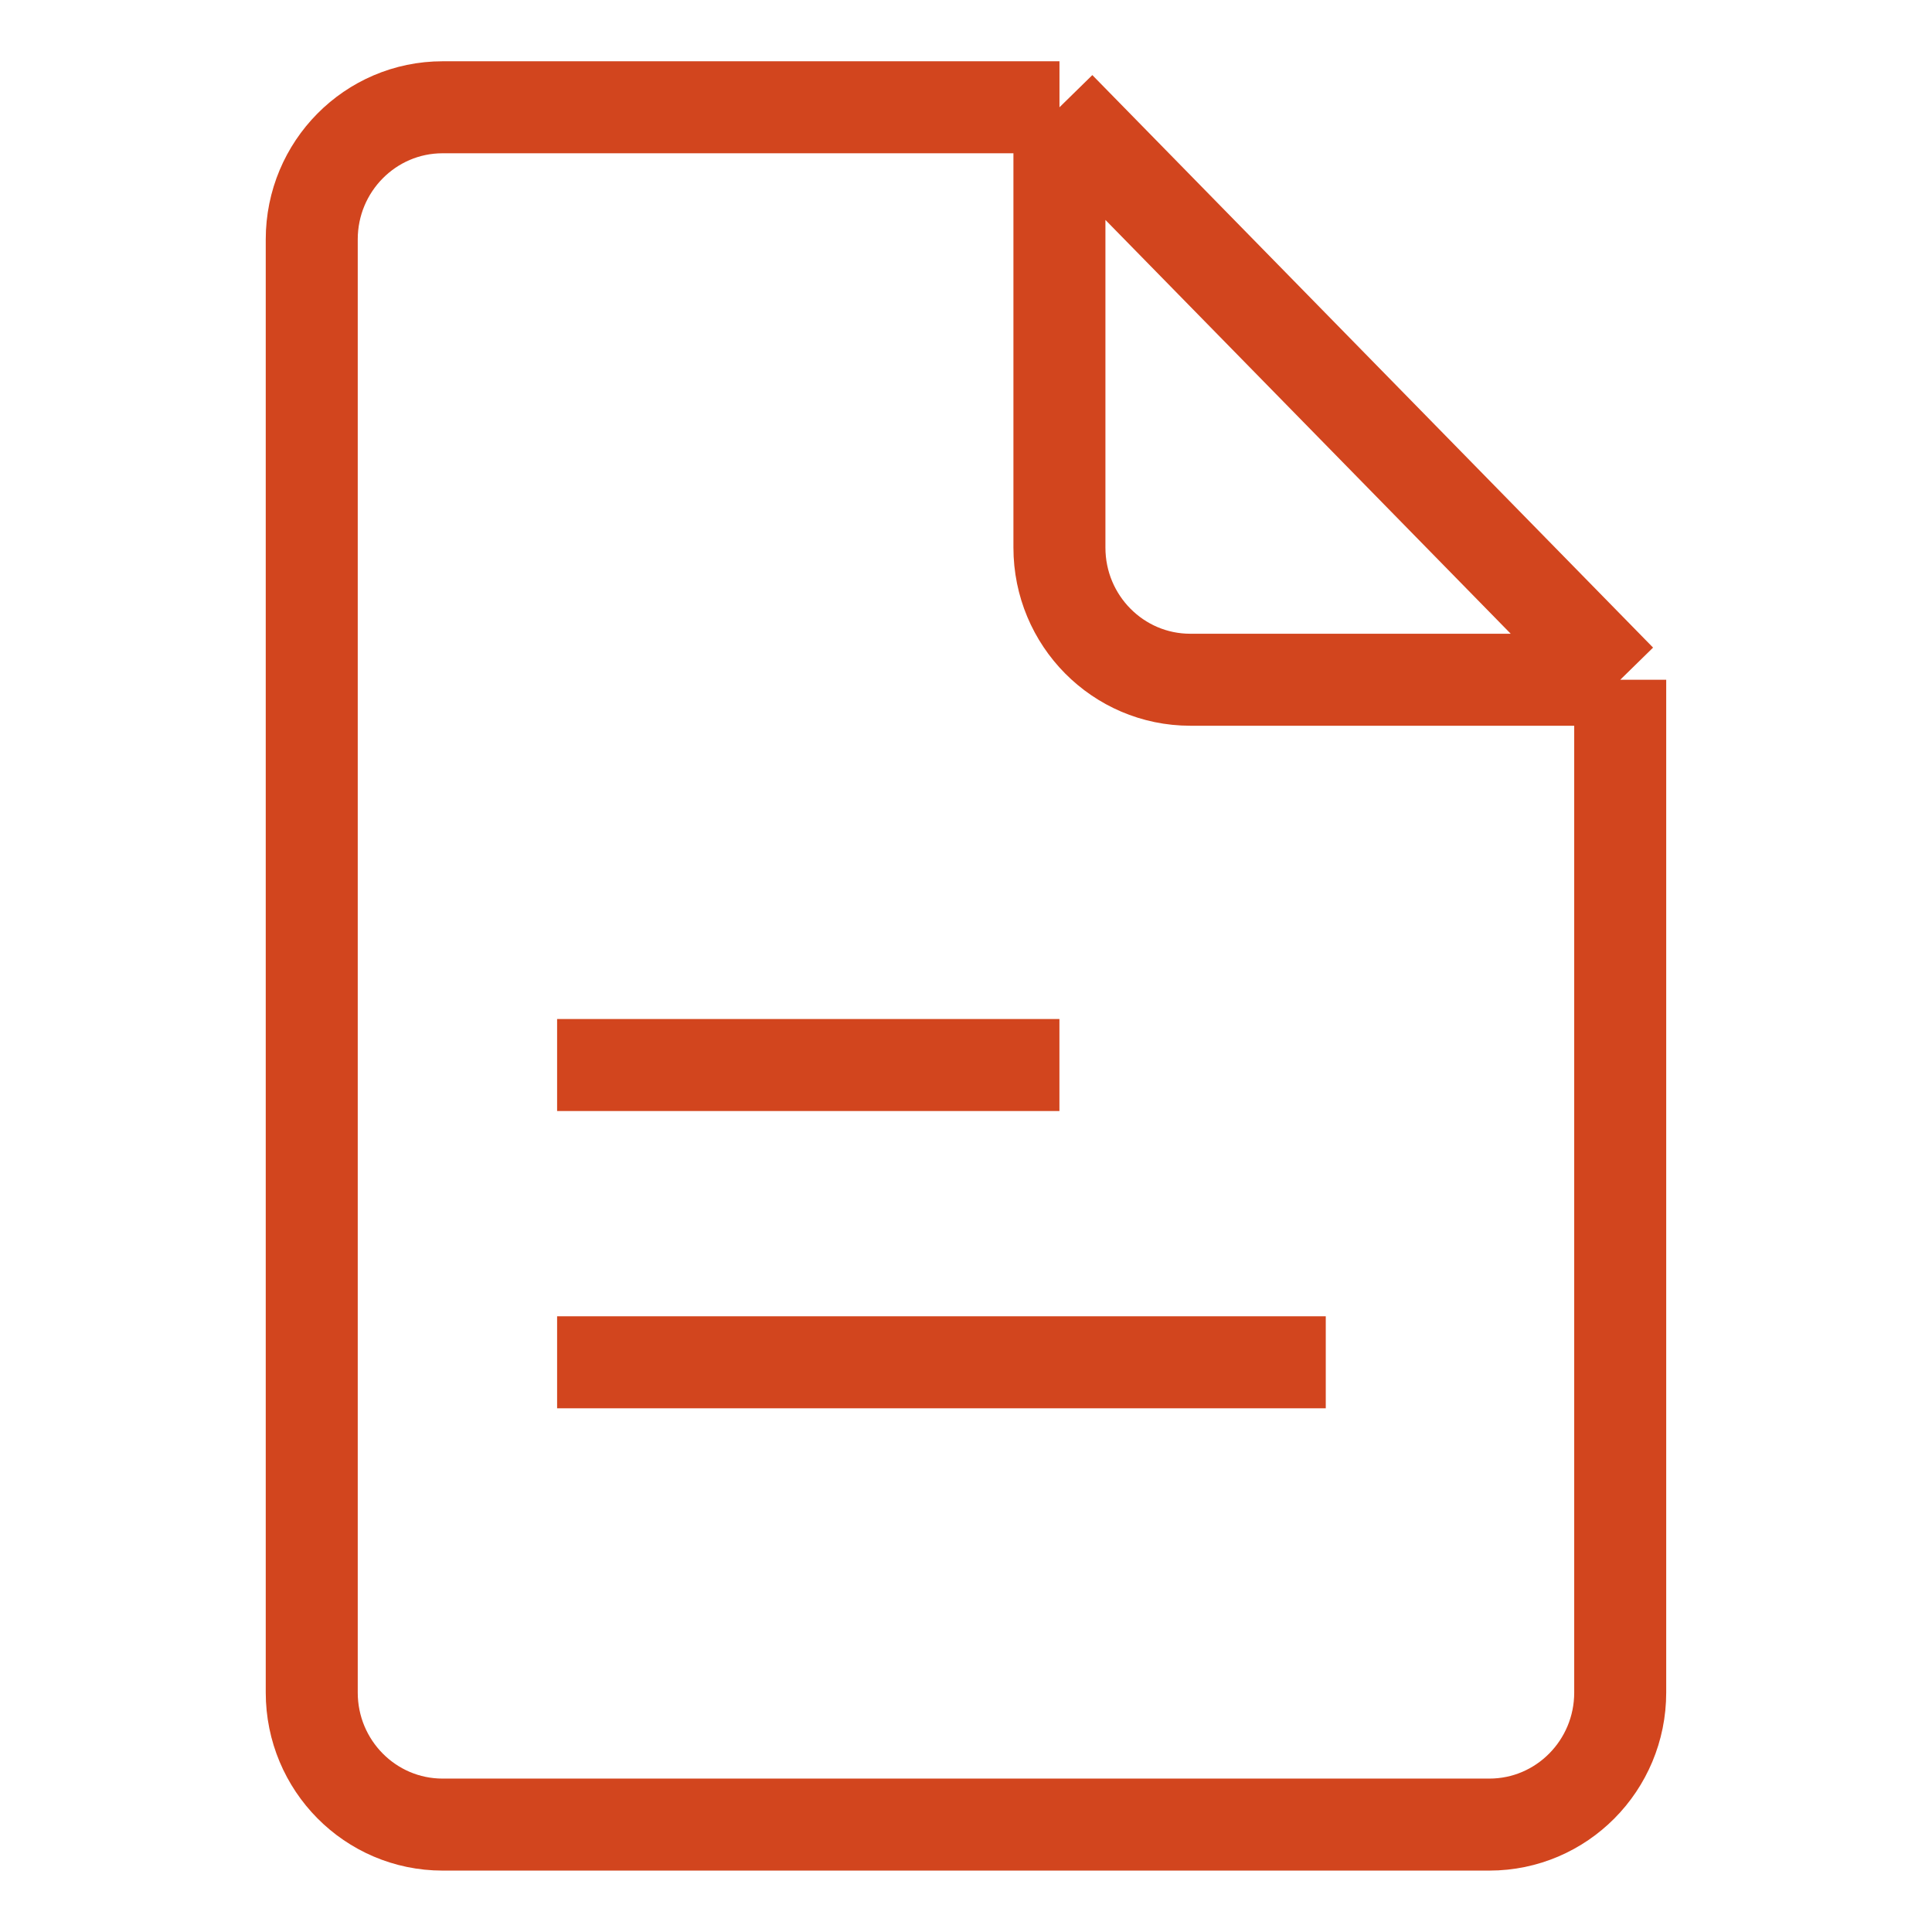
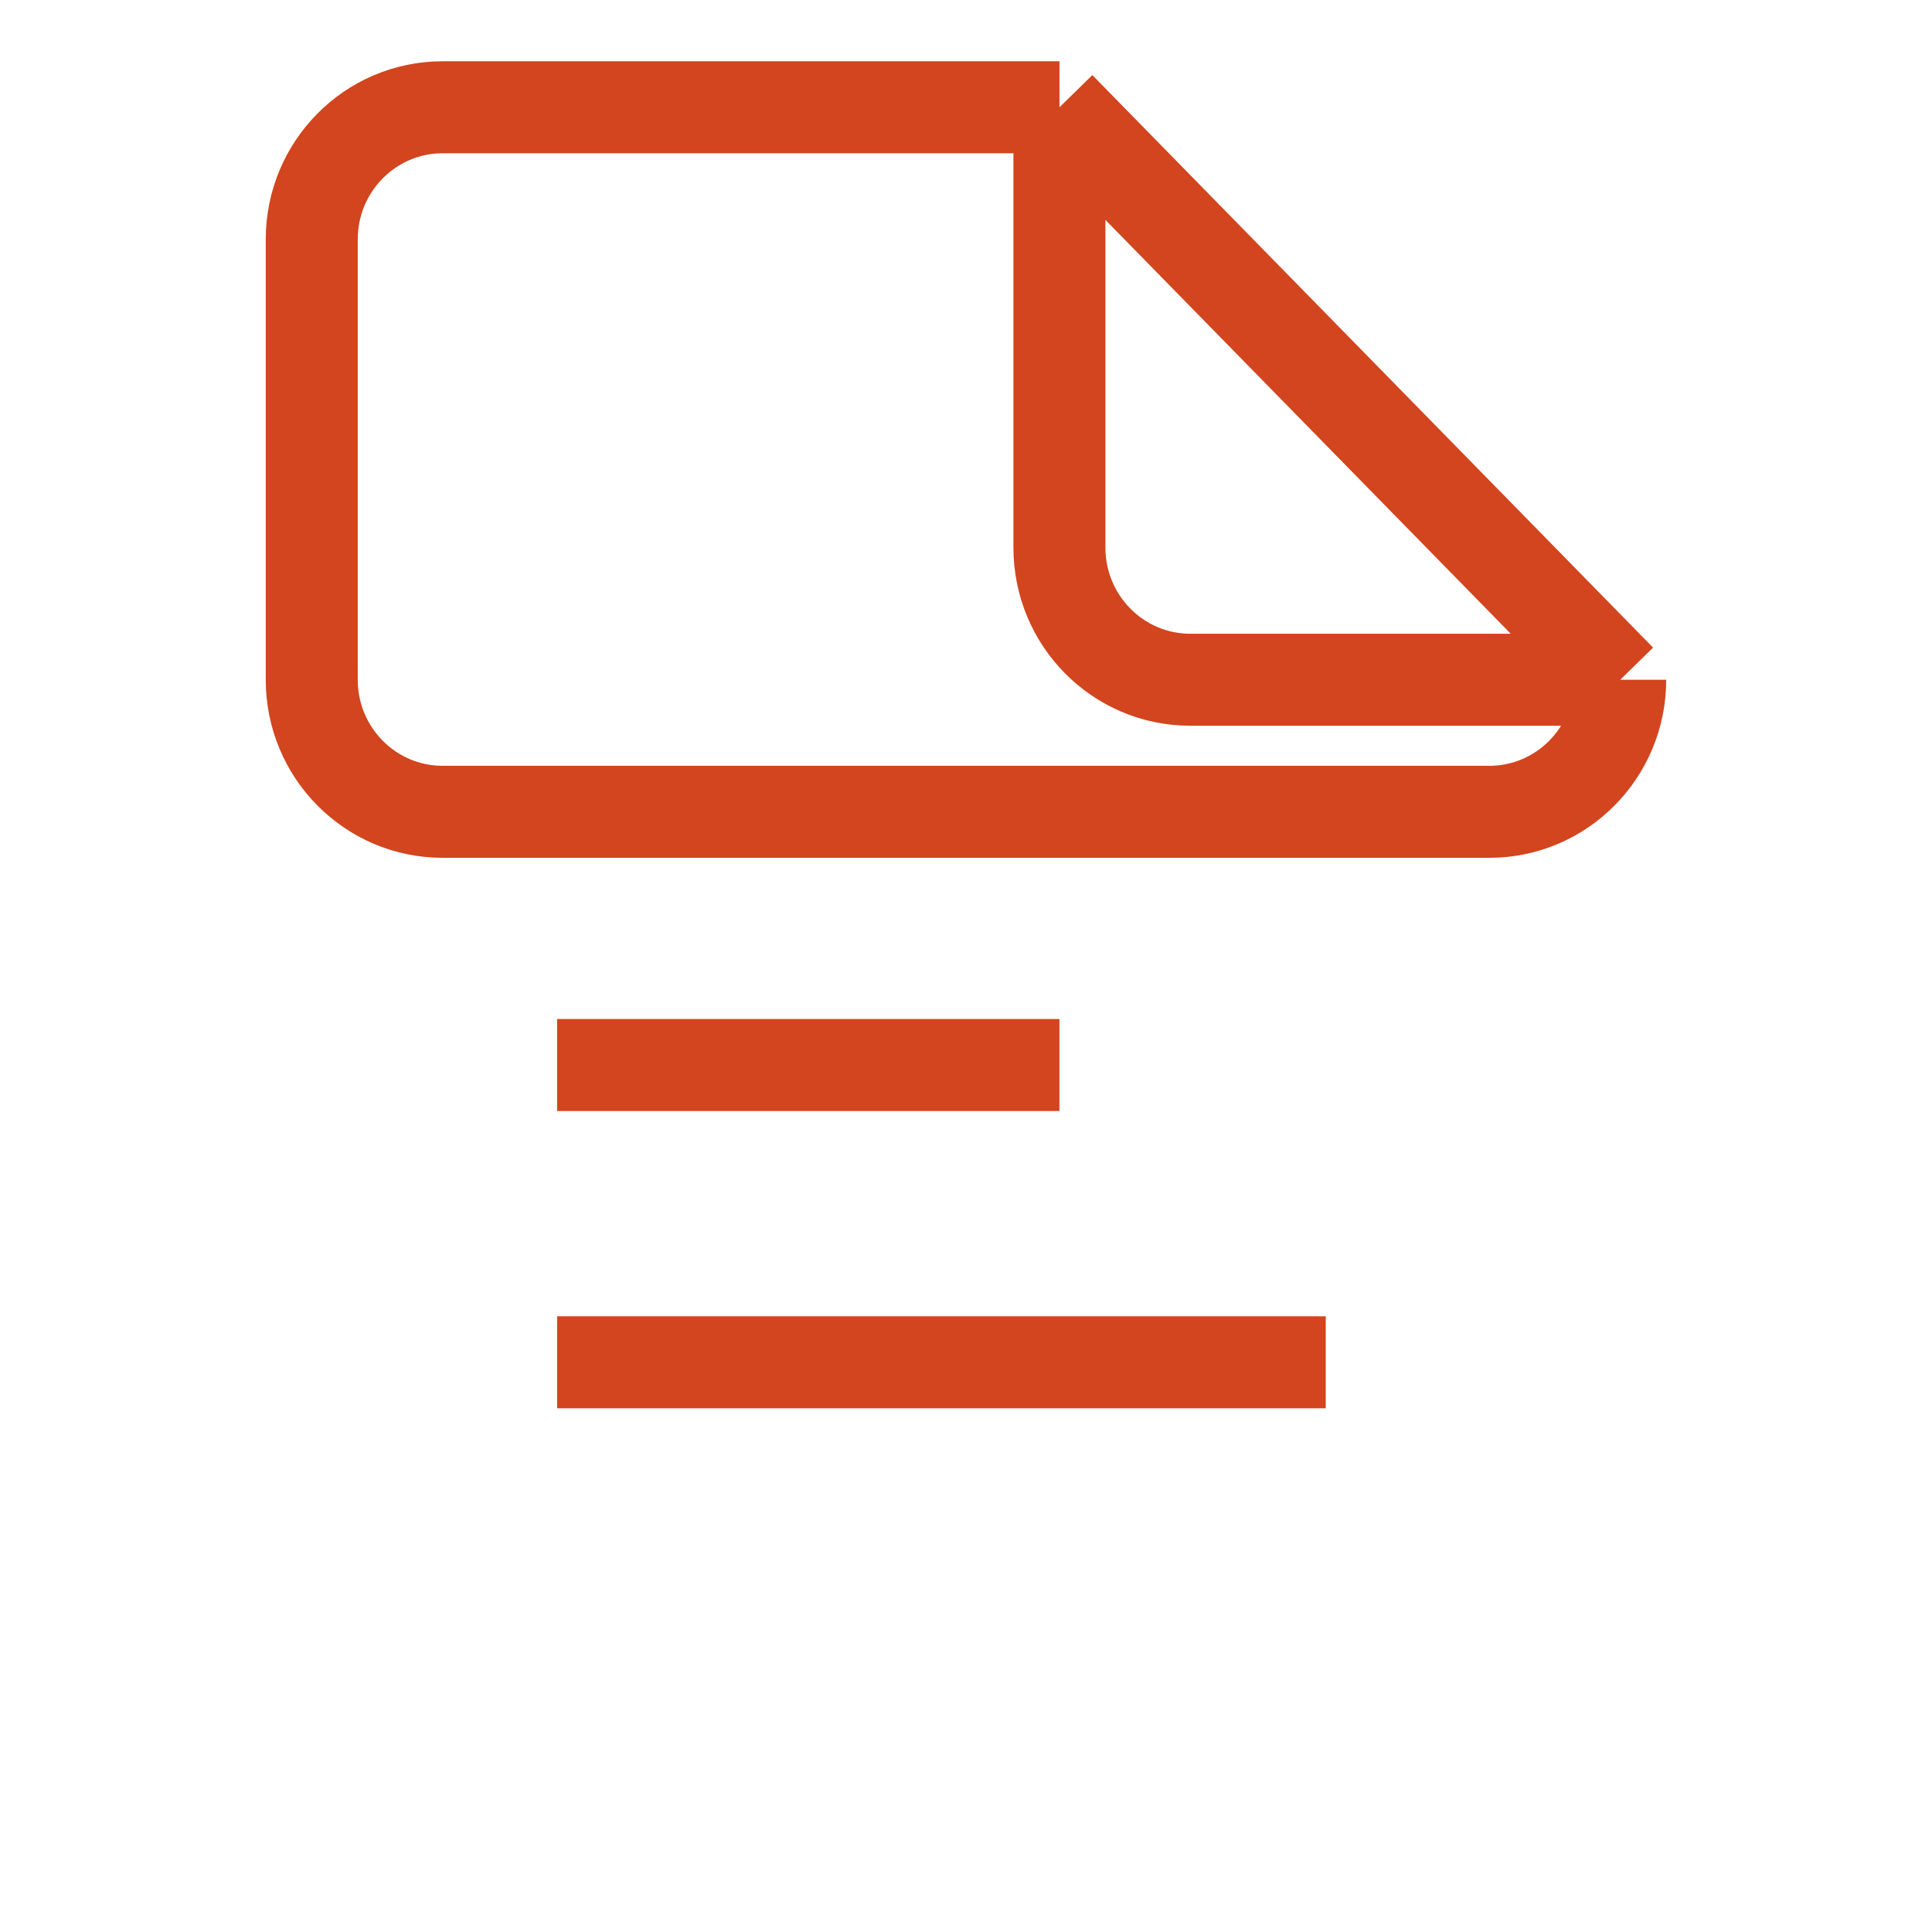
<svg xmlns="http://www.w3.org/2000/svg" width="42" height="42" viewBox="0 0 42 42" fill="none">
-   <path d="M35.222 14.778 23.032 2.332m12.19 12.445v22.017c0 1.586-1.274 2.871-2.845 2.871H9.622c-1.571 0-2.845-1.285-2.845-2.871V5.204c0-1.586 1.274-2.872 2.845-2.872h13.41m12.19 12.445h-9.346c-1.571 0-2.845-1.286-2.845-2.872V2.333m-10.92 20.82h10.92m-10.92 6.462h16.71" stroke="#d2451e" stroke-width="2" />
+   <path d="M35.222 14.778 23.032 2.332m12.19 12.445c0 1.586-1.274 2.871-2.845 2.871H9.622c-1.571 0-2.845-1.285-2.845-2.871V5.204c0-1.586 1.274-2.872 2.845-2.872h13.41m12.19 12.445h-9.346c-1.571 0-2.845-1.286-2.845-2.872V2.333m-10.92 20.82h10.92m-10.92 6.462h16.71" stroke="#d2451e" stroke-width="2" />
</svg>